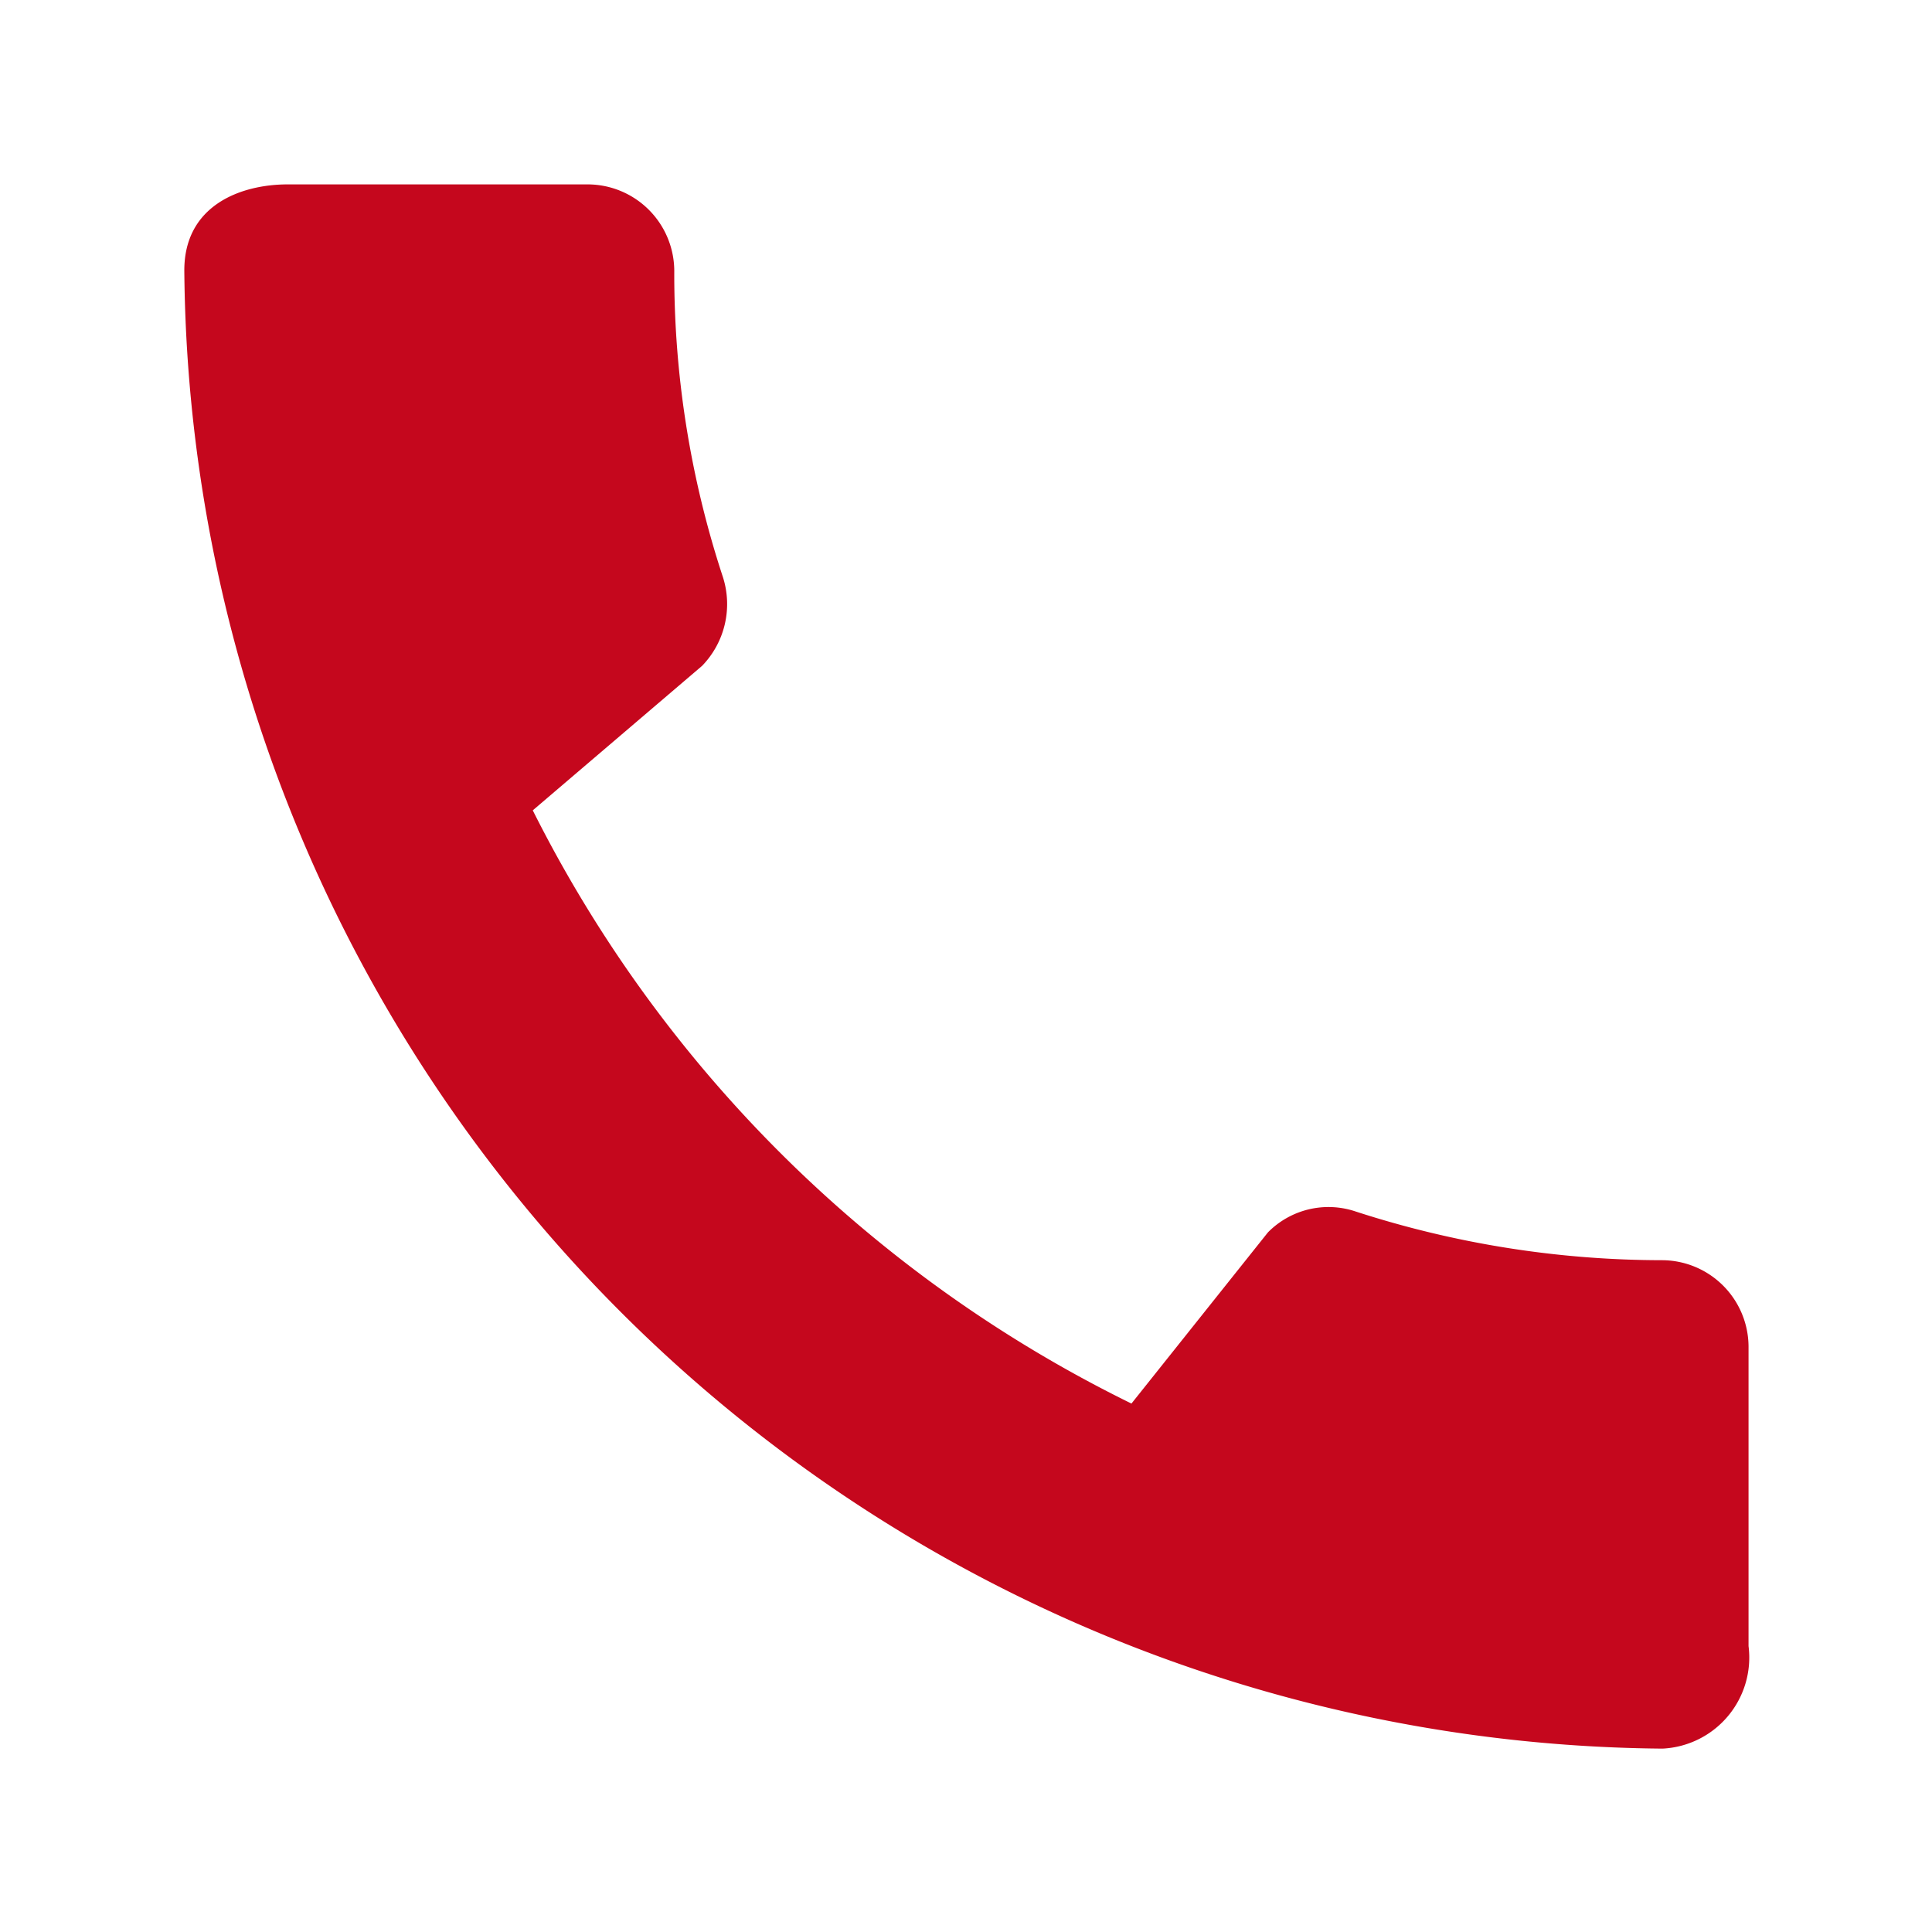
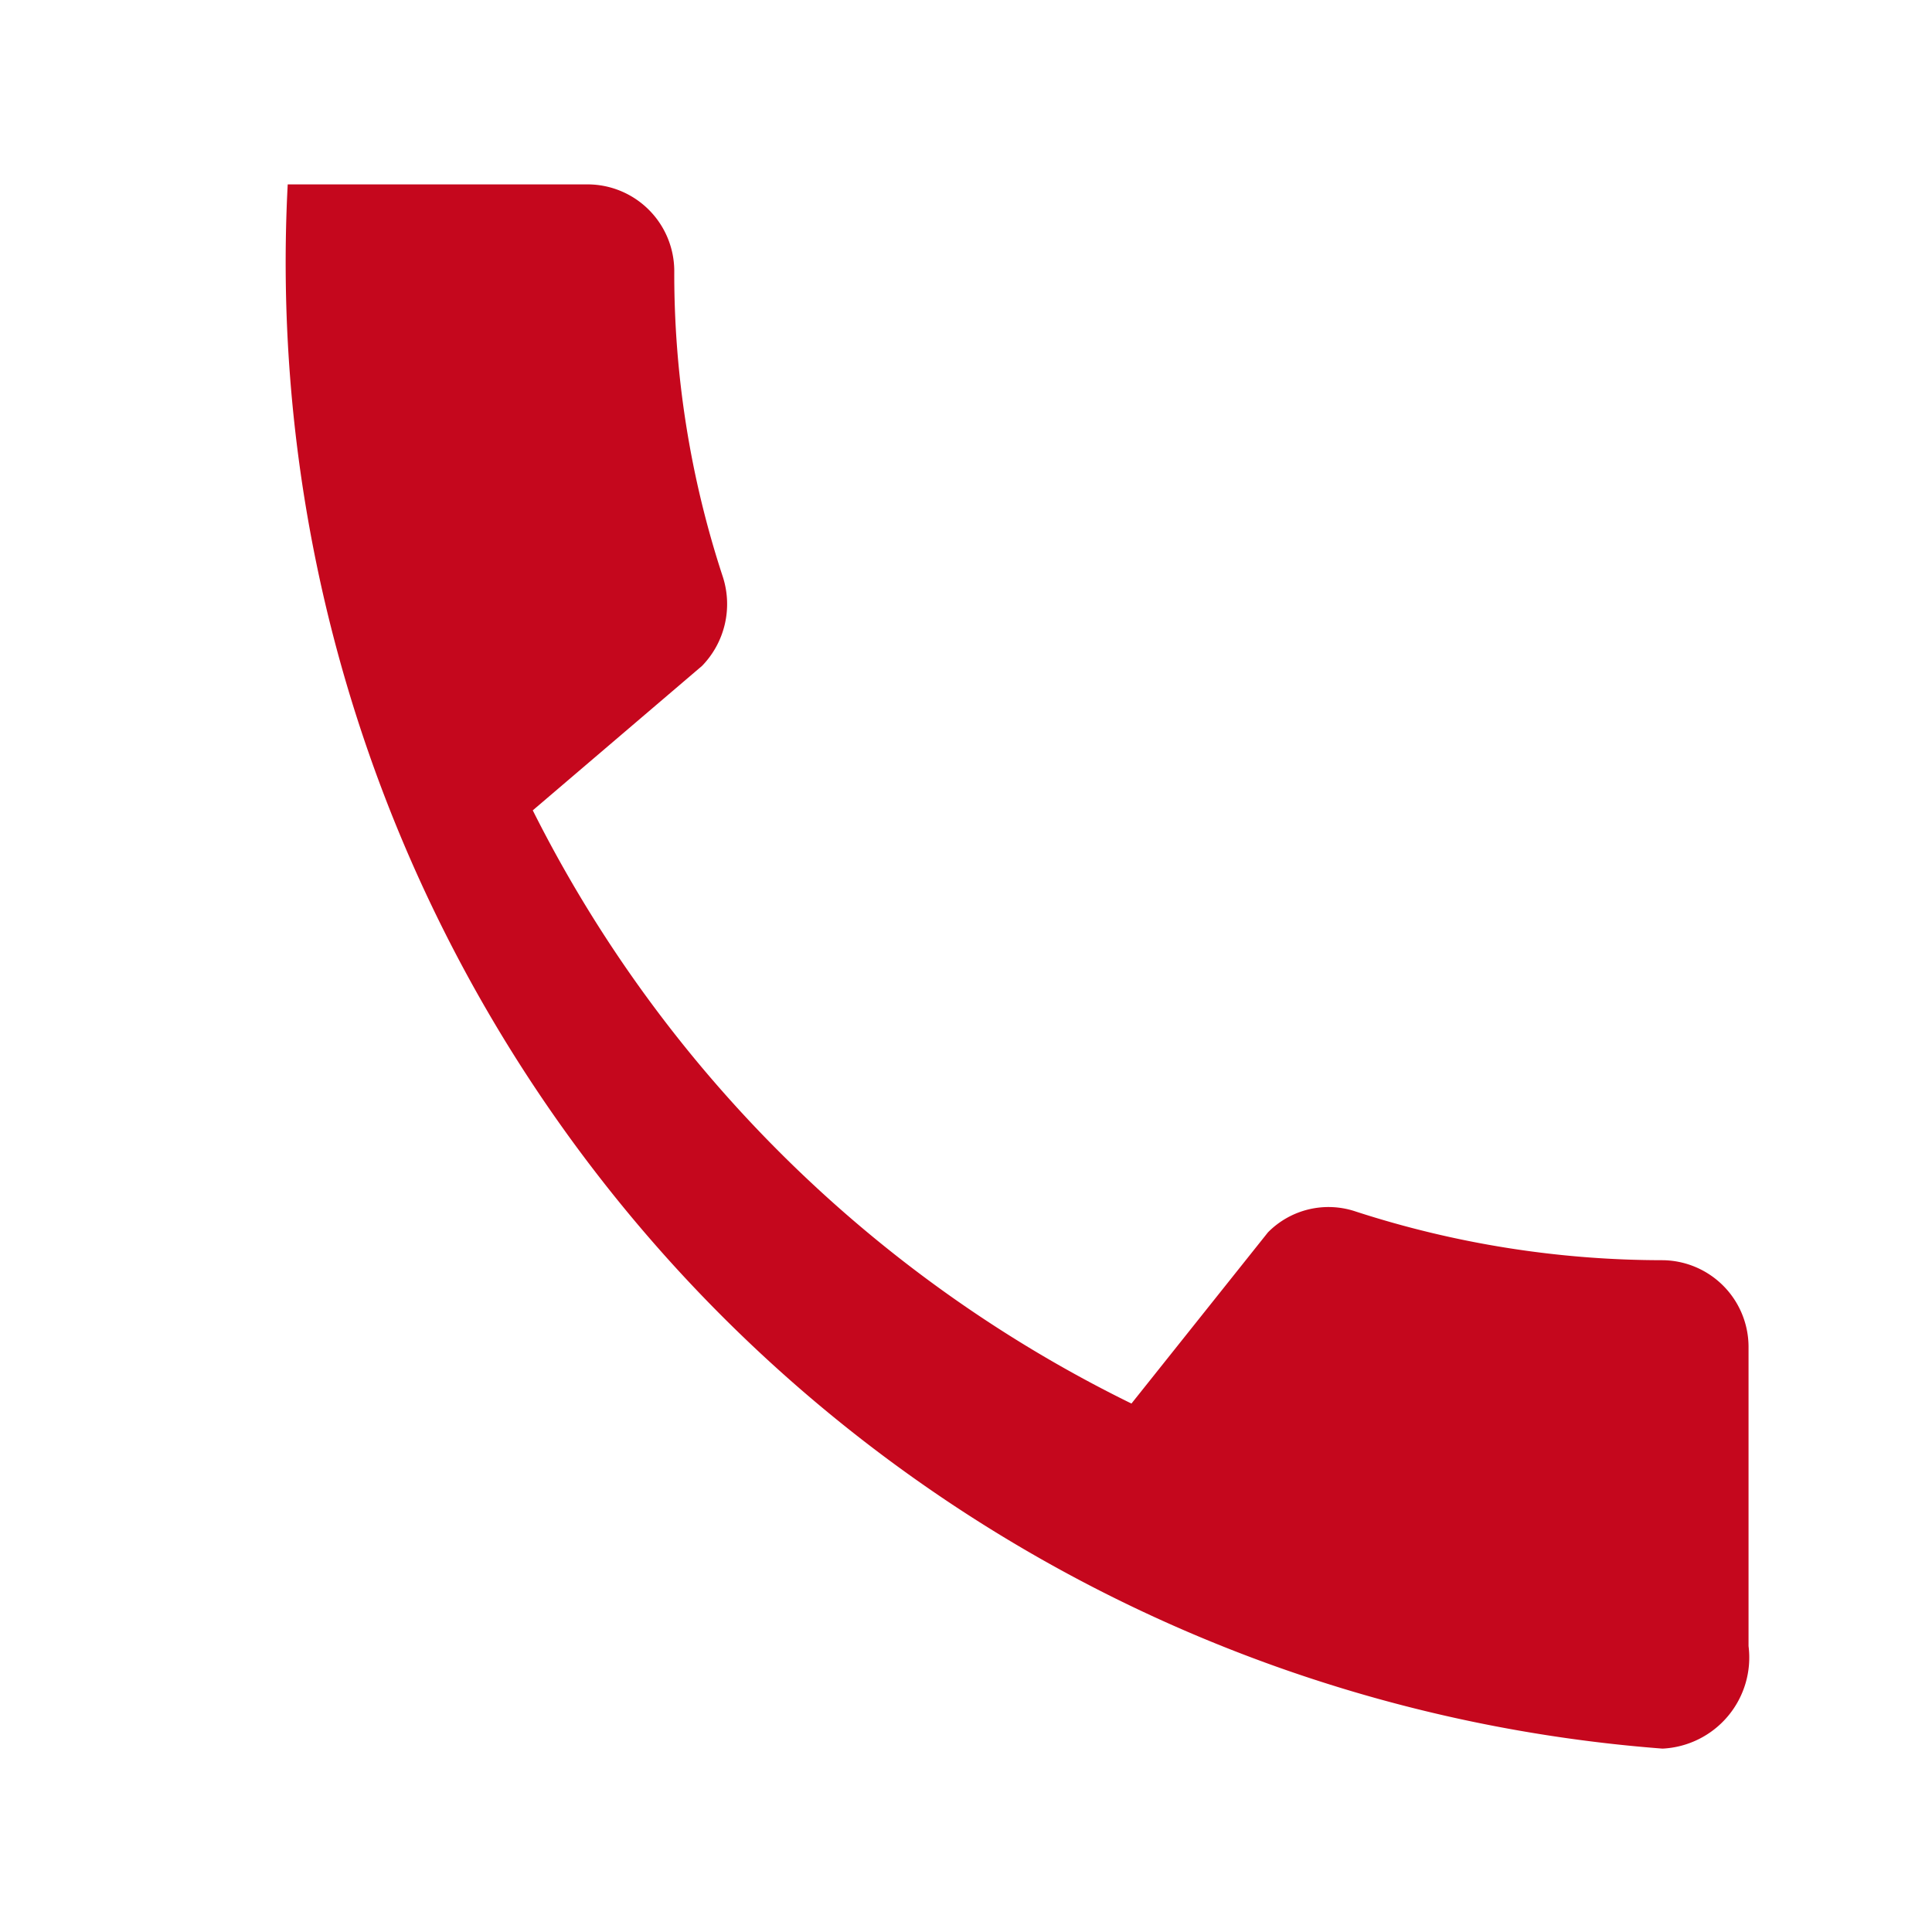
<svg xmlns="http://www.w3.org/2000/svg" width="25" height="25" viewBox="0 0 25 25">
  <defs>
    <clipPath id="clip-path">
      <rect id="Rectangle_6762" data-name="Rectangle 6762" width="25" height="25" fill="#fff" />
    </clipPath>
  </defs>
  <g id="Mask_Group_97" data-name="Mask Group 97" clip-path="url(#clip-path)">
    <g id="Group_12853" data-name="Group 12853" transform="translate(-0.988 -0.988)">
      <g id="call_black_24dp" transform="translate(-0.001 0)">
-         <path id="Path_13181" data-name="Path 13181" d="M0,0H26.989V26.988H0Z" fill="none" />
-         <path id="Path_13182" data-name="Path 13182" d="M22.128,16.921a12.868,12.868,0,0,1-3.97-.63,1.1,1.1,0,0,0-1.136.27l-1.766,2.215A17.074,17.074,0,0,1,7.509,11.1L9.7,9.23a1.148,1.148,0,0,0,.27-1.147,12.541,12.541,0,0,1-.63-3.97A1.123,1.123,0,0,0,8.229,3H4.338C3.731,3,3,3.27,3,4.113A19.288,19.288,0,0,0,22.128,23.241a1.18,1.18,0,0,0,1.113-1.327v-3.88A1.123,1.123,0,0,0,22.128,16.921Z" transform="translate(0.374 0.374)" fill="#c5071d" />
+         <path id="Path_13182" data-name="Path 13182" d="M22.128,16.921a12.868,12.868,0,0,1-3.97-.63,1.1,1.1,0,0,0-1.136.27l-1.766,2.215A17.074,17.074,0,0,1,7.509,11.1L9.7,9.23a1.148,1.148,0,0,0,.27-1.147,12.541,12.541,0,0,1-.63-3.97A1.123,1.123,0,0,0,8.229,3H4.338A19.288,19.288,0,0,0,22.128,23.241a1.18,1.18,0,0,0,1.113-1.327v-3.88A1.123,1.123,0,0,0,22.128,16.921Z" transform="translate(0.374 0.374)" fill="#c5071d" />
      </g>
    </g>
  </g>
</svg>